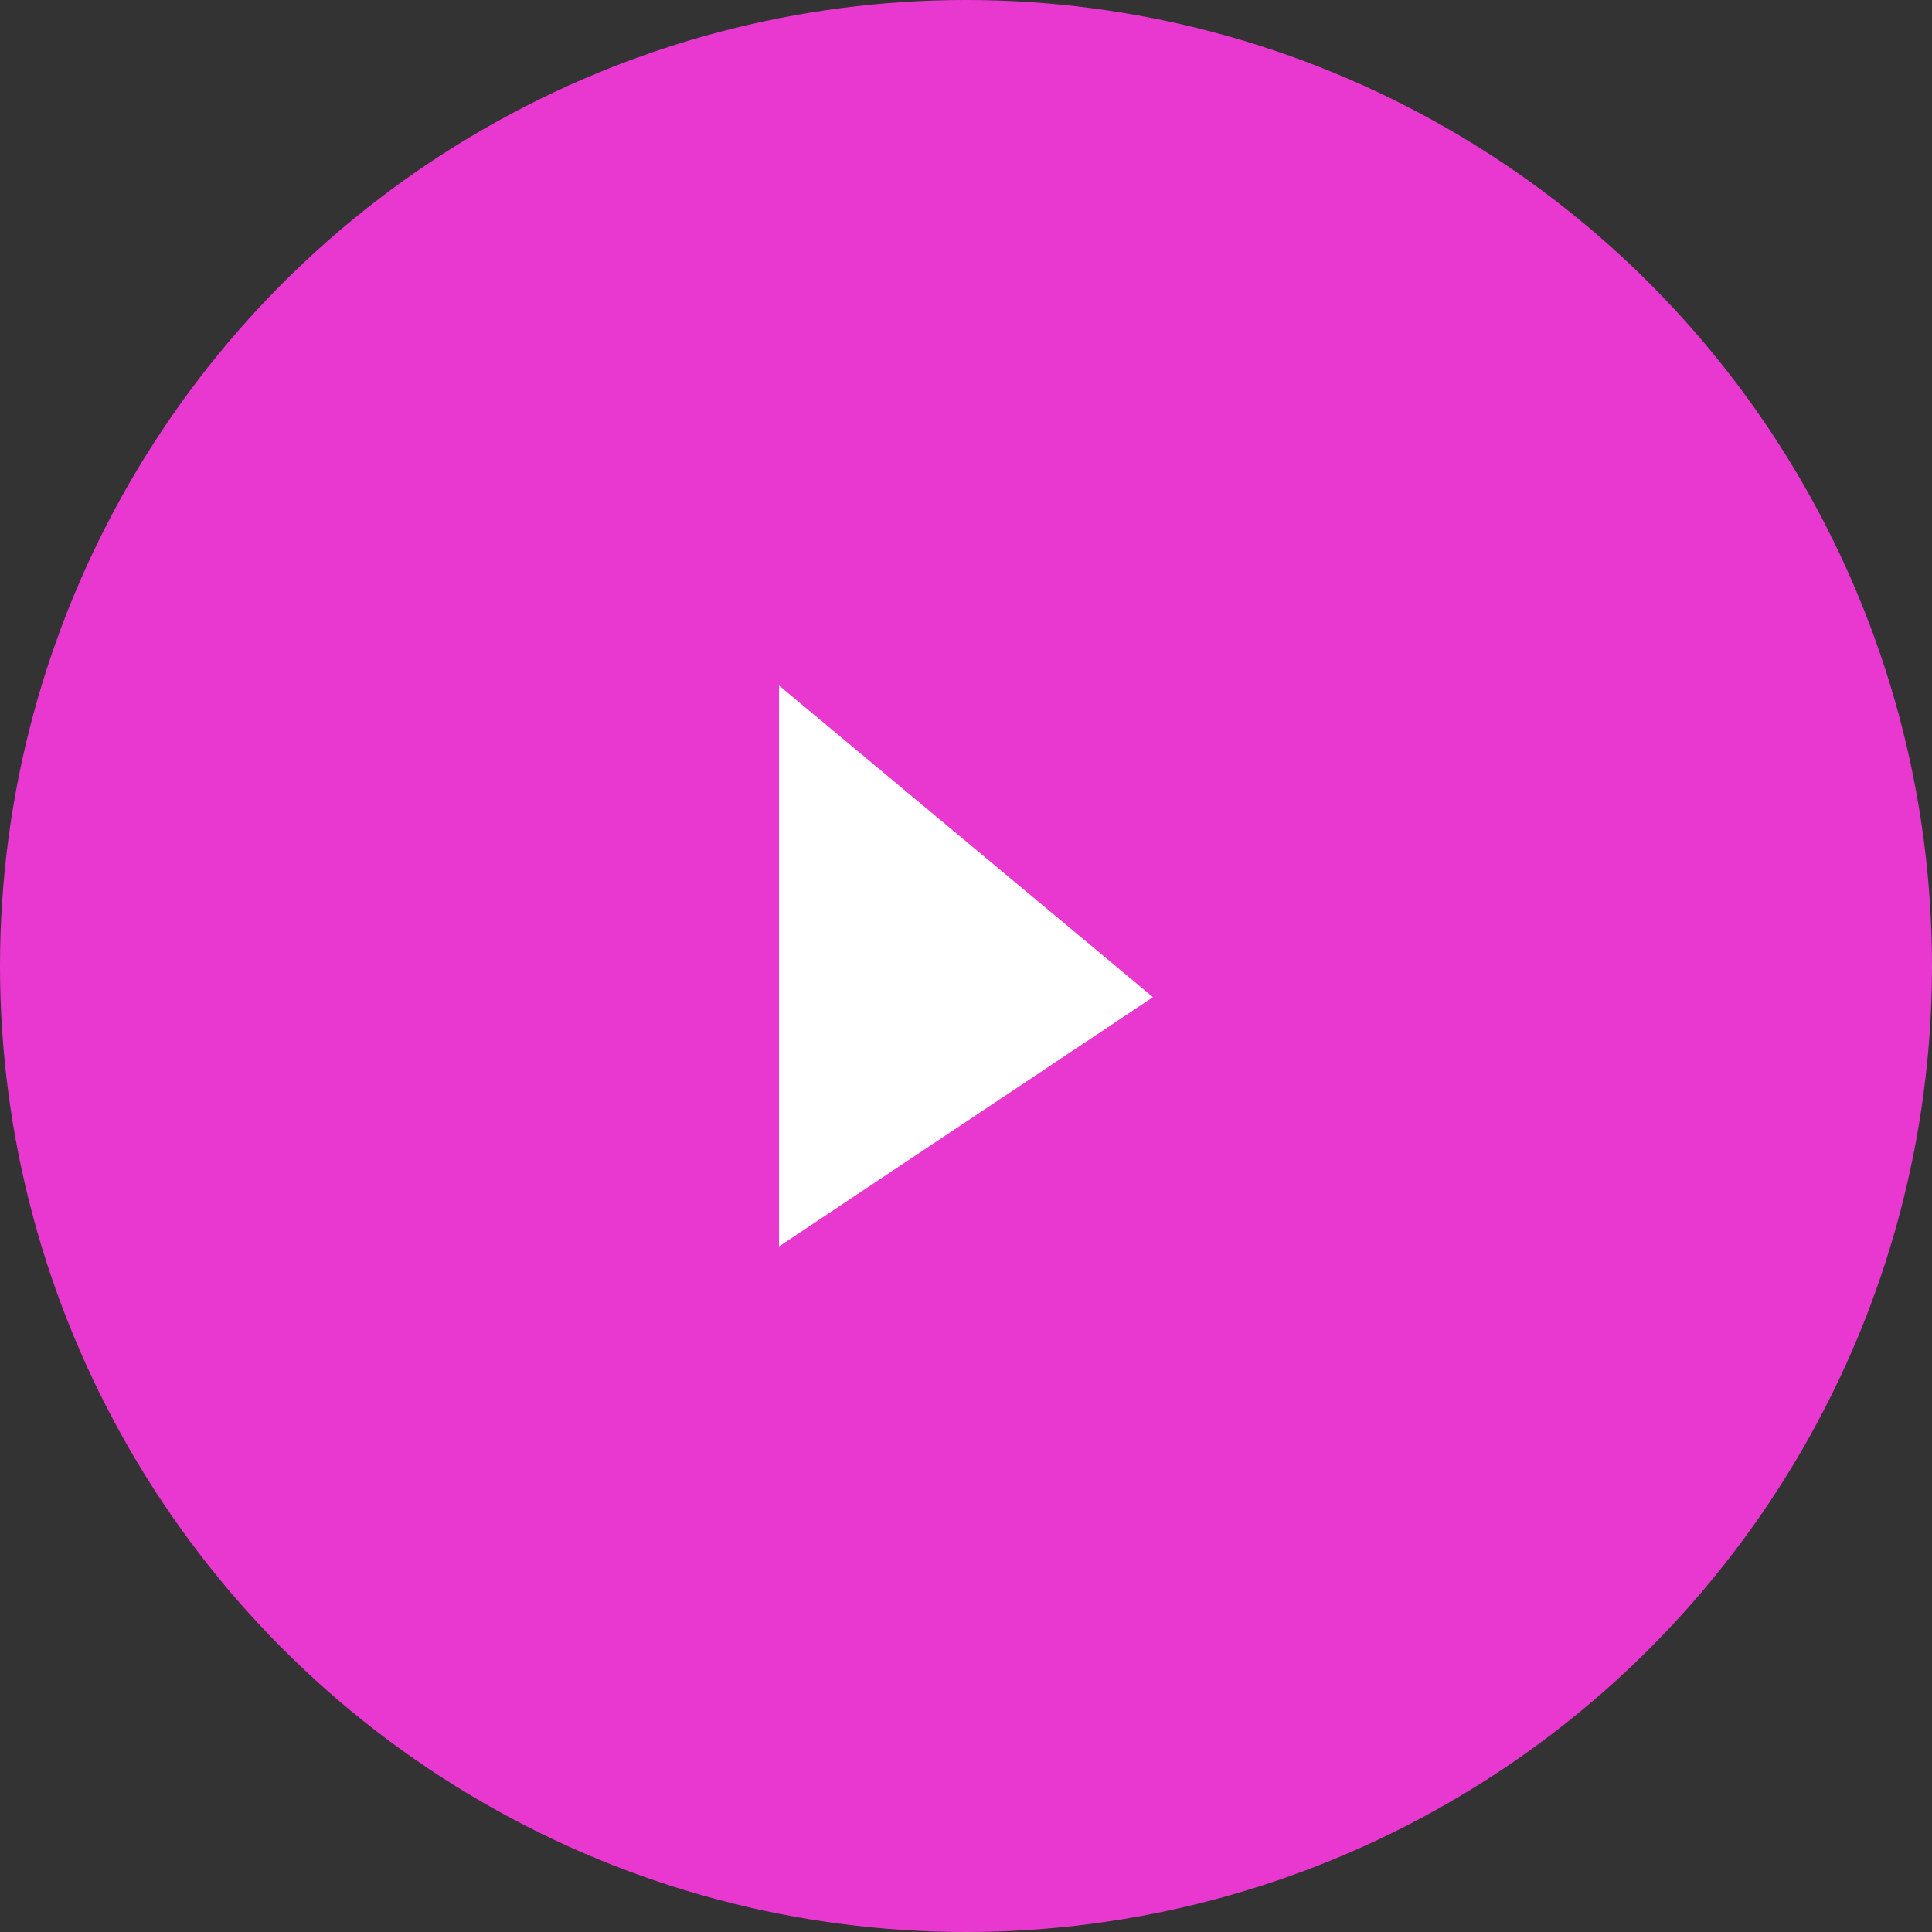
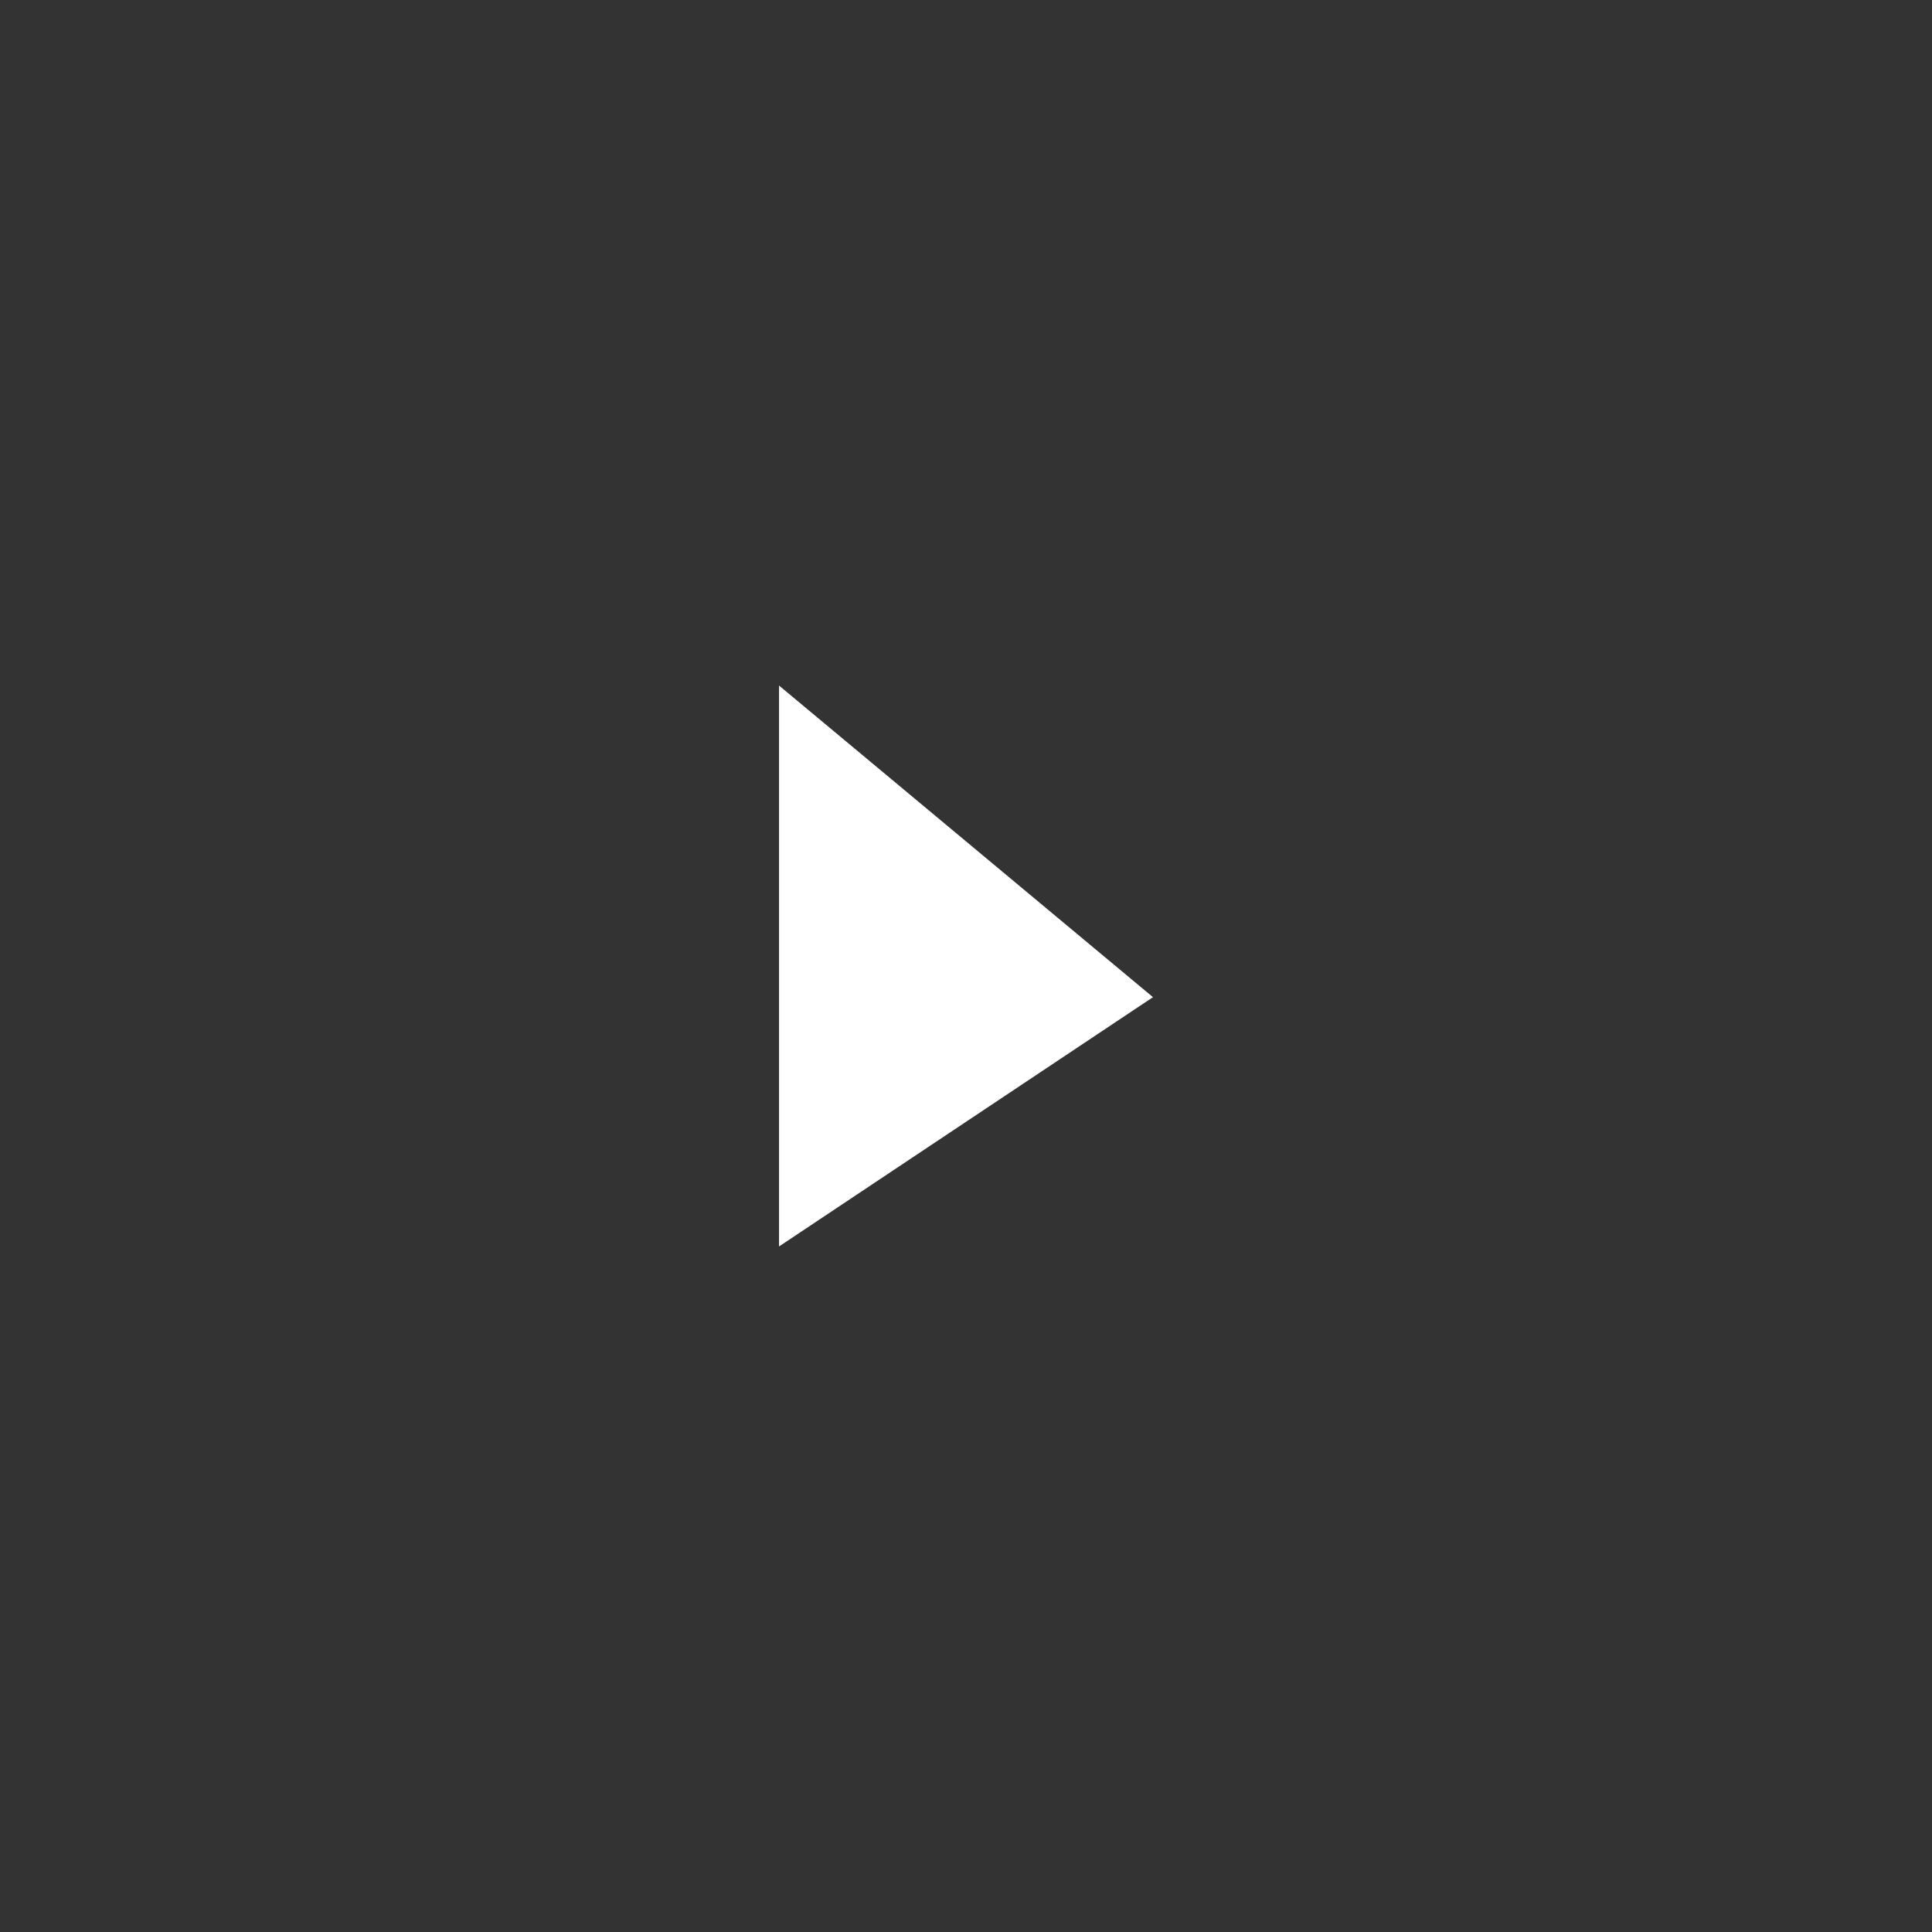
<svg xmlns="http://www.w3.org/2000/svg" version="1.1" id="Layer_1" x="0px" y="0px" viewBox="0 0 62 62" style="enable-background:new 0 0 62 62;" xml:space="preserve">
  <rect x="0" y="0" width="62" height="62" fill="#333333" stroke="none" />
  <style type="text/css">
	.st0{fill:#E938D0;}
	.st1{fill-rule:evenodd;clip-rule:evenodd;fill:#FFFFFF;}
</style>
-   <circle class="st0" cx="31" cy="31" r="31" />
  <path class="st1" d="M25,22v18l12-8L25,22z" />
</svg>